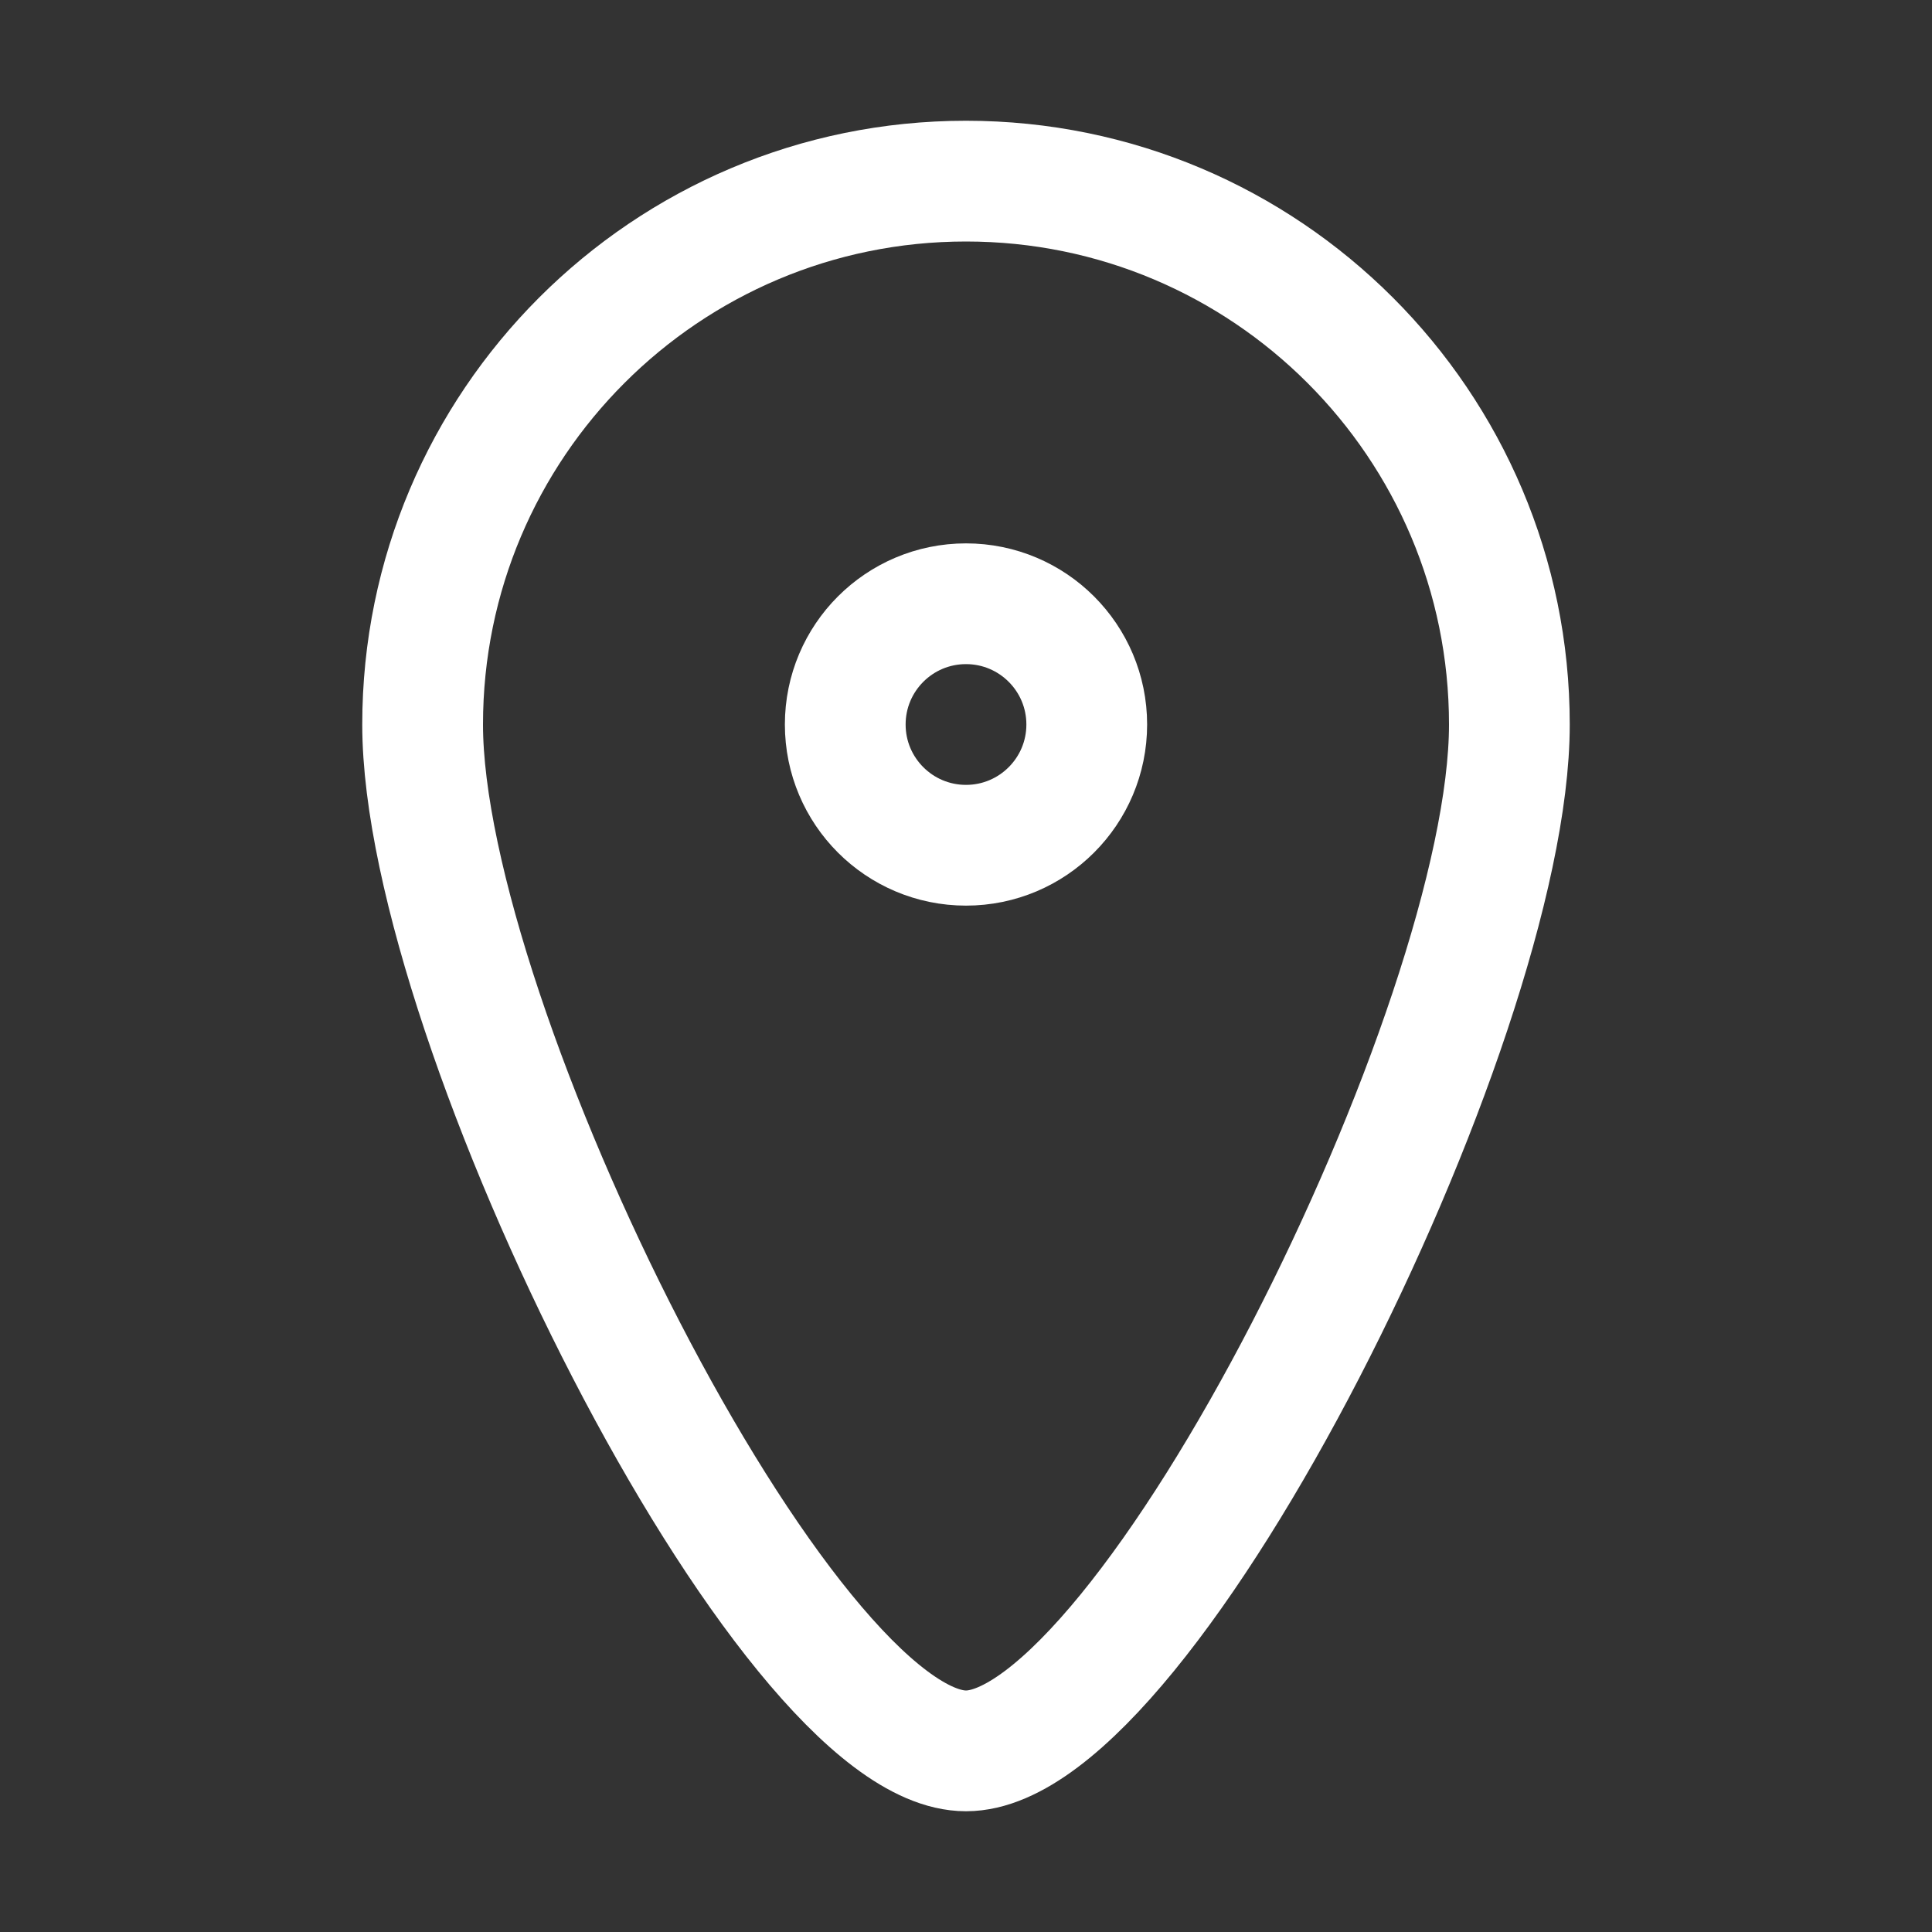
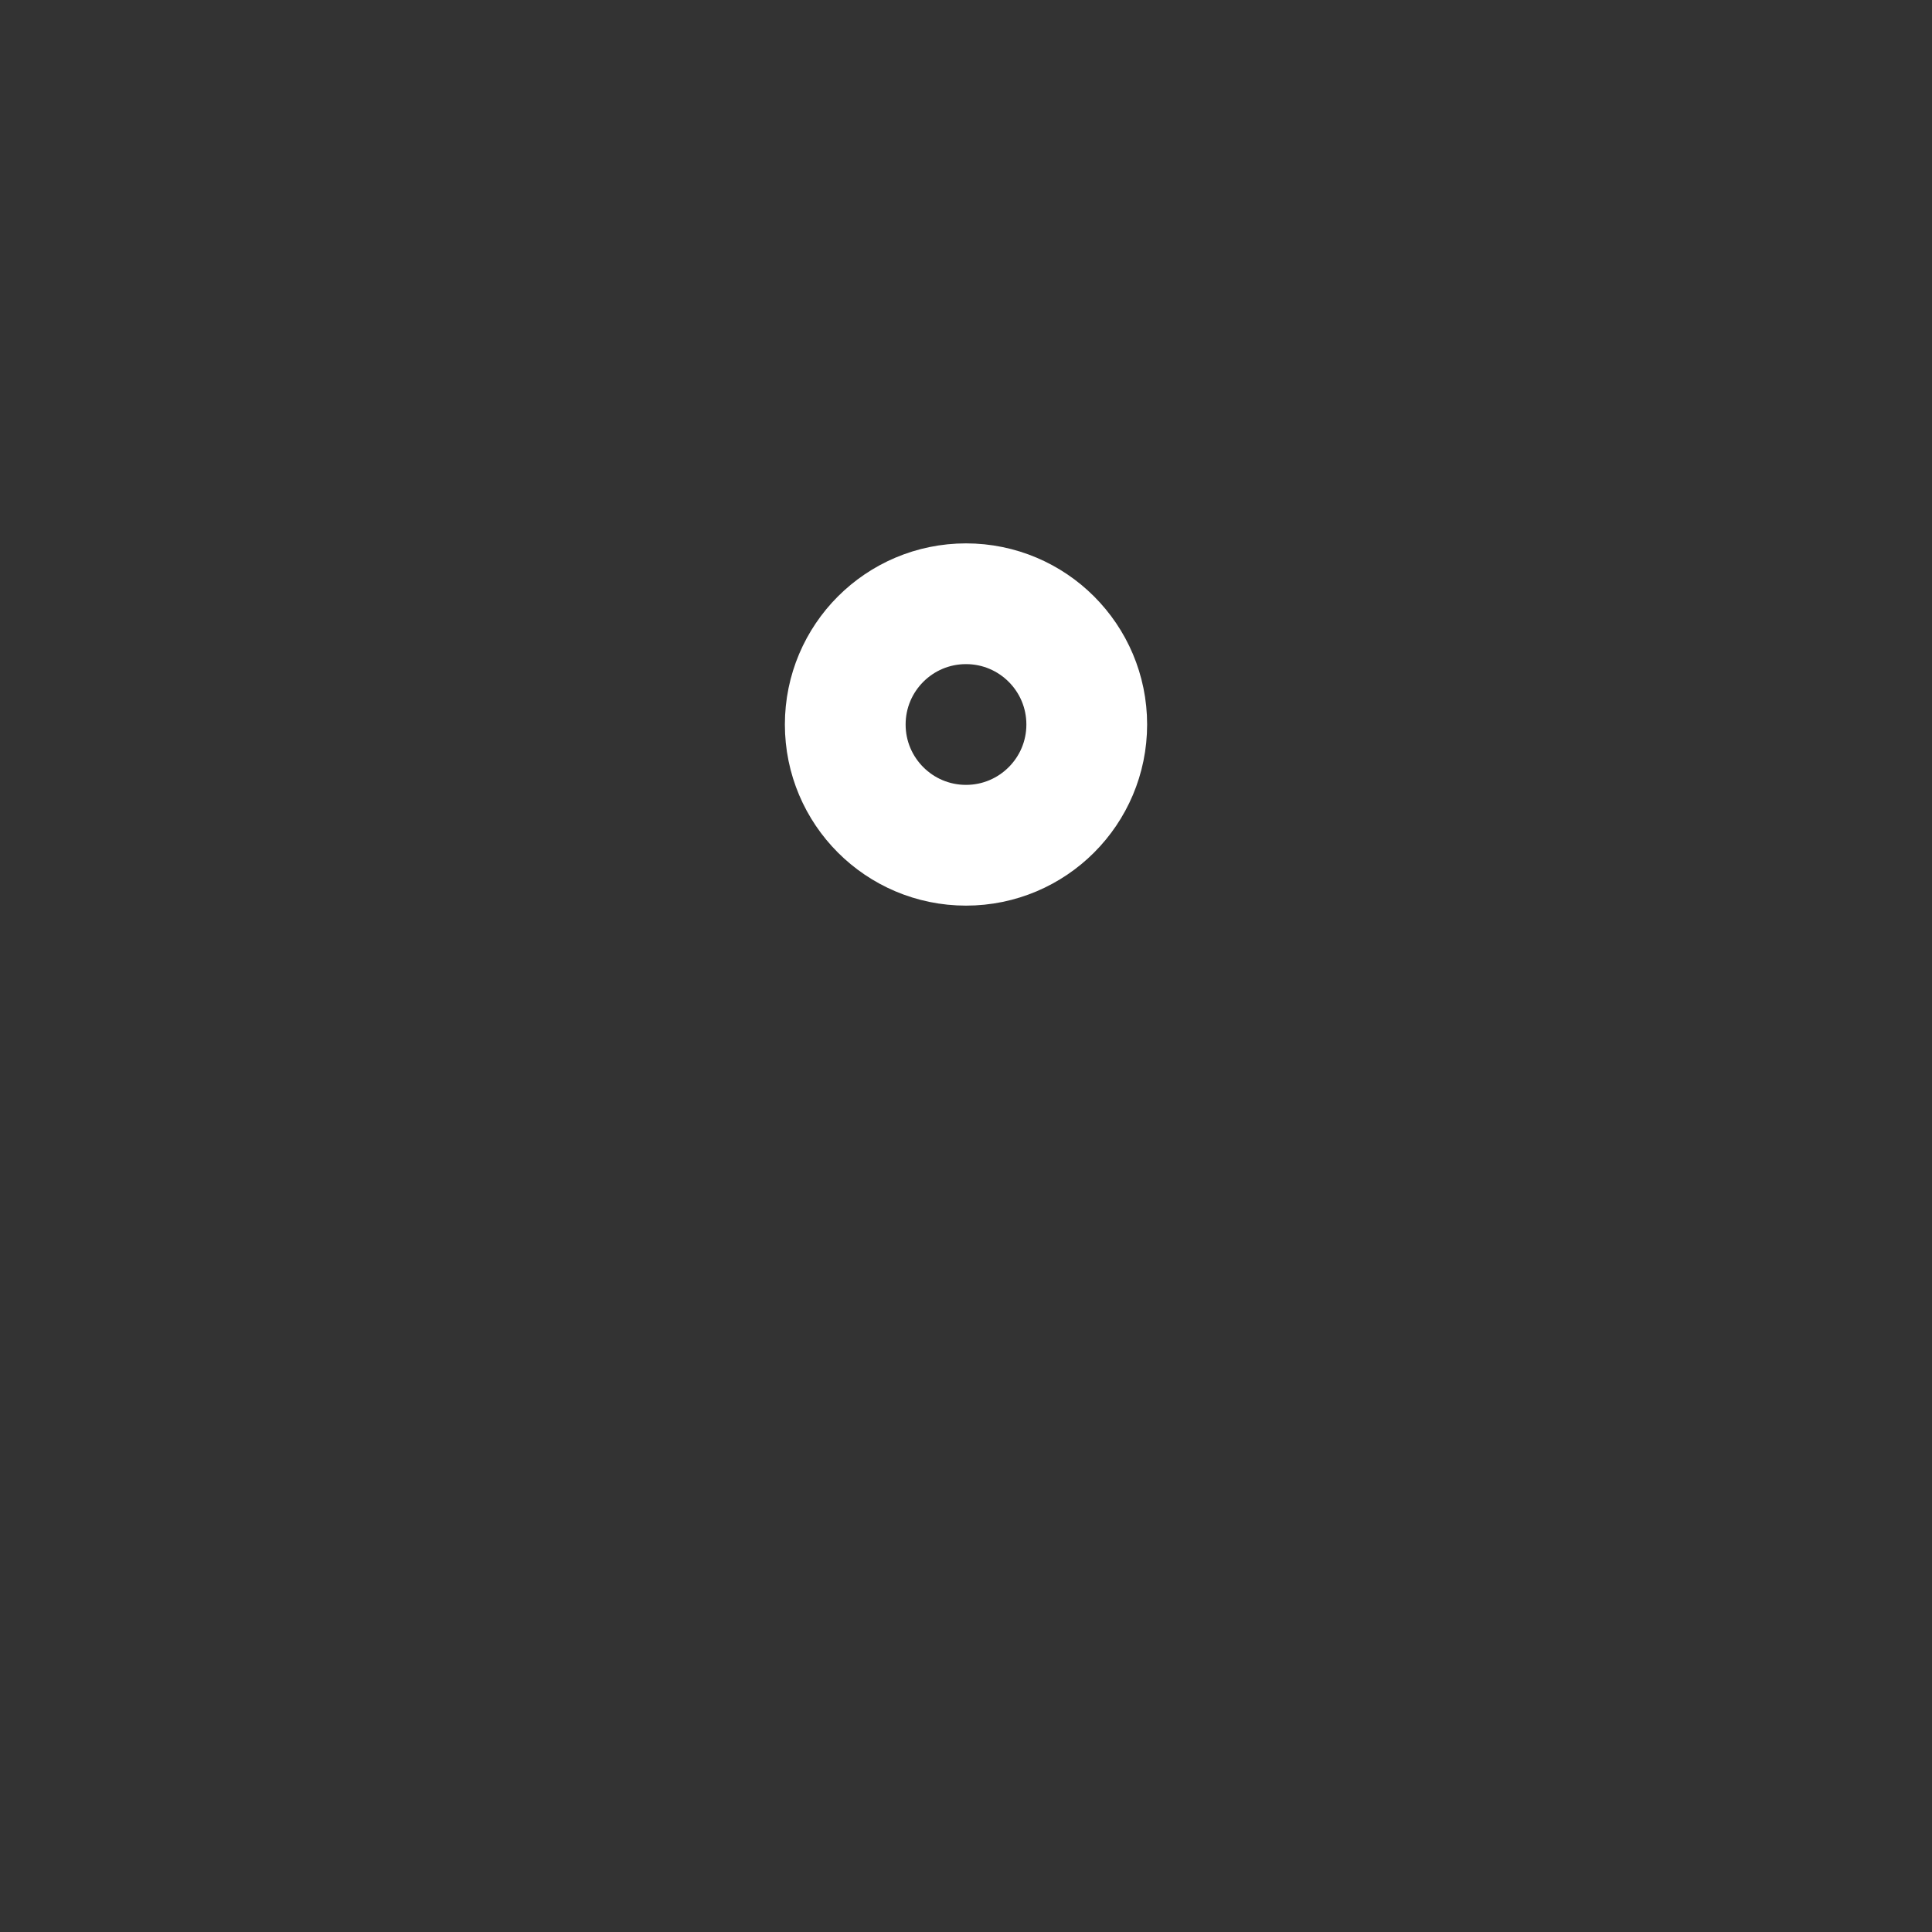
<svg xmlns="http://www.w3.org/2000/svg" width="16" height="16" viewBox="0 0 16 16" fill="none">
  <rect x="0" y="0" width="16" height="16" fill="#333333" stroke="none" />
-   <path d="M12.5 6C12.5 8.485 9.5 14.5 8 14.5C6.5 14.5 3.5 8.485 3.5 6C3.5 3.515 5.515 1.5 8 1.5C10.485 1.5 12.5 3.515 12.5 6Z" stroke="white" />
  <circle cx="8" cy="6" r="1" stroke="white" />
</svg>